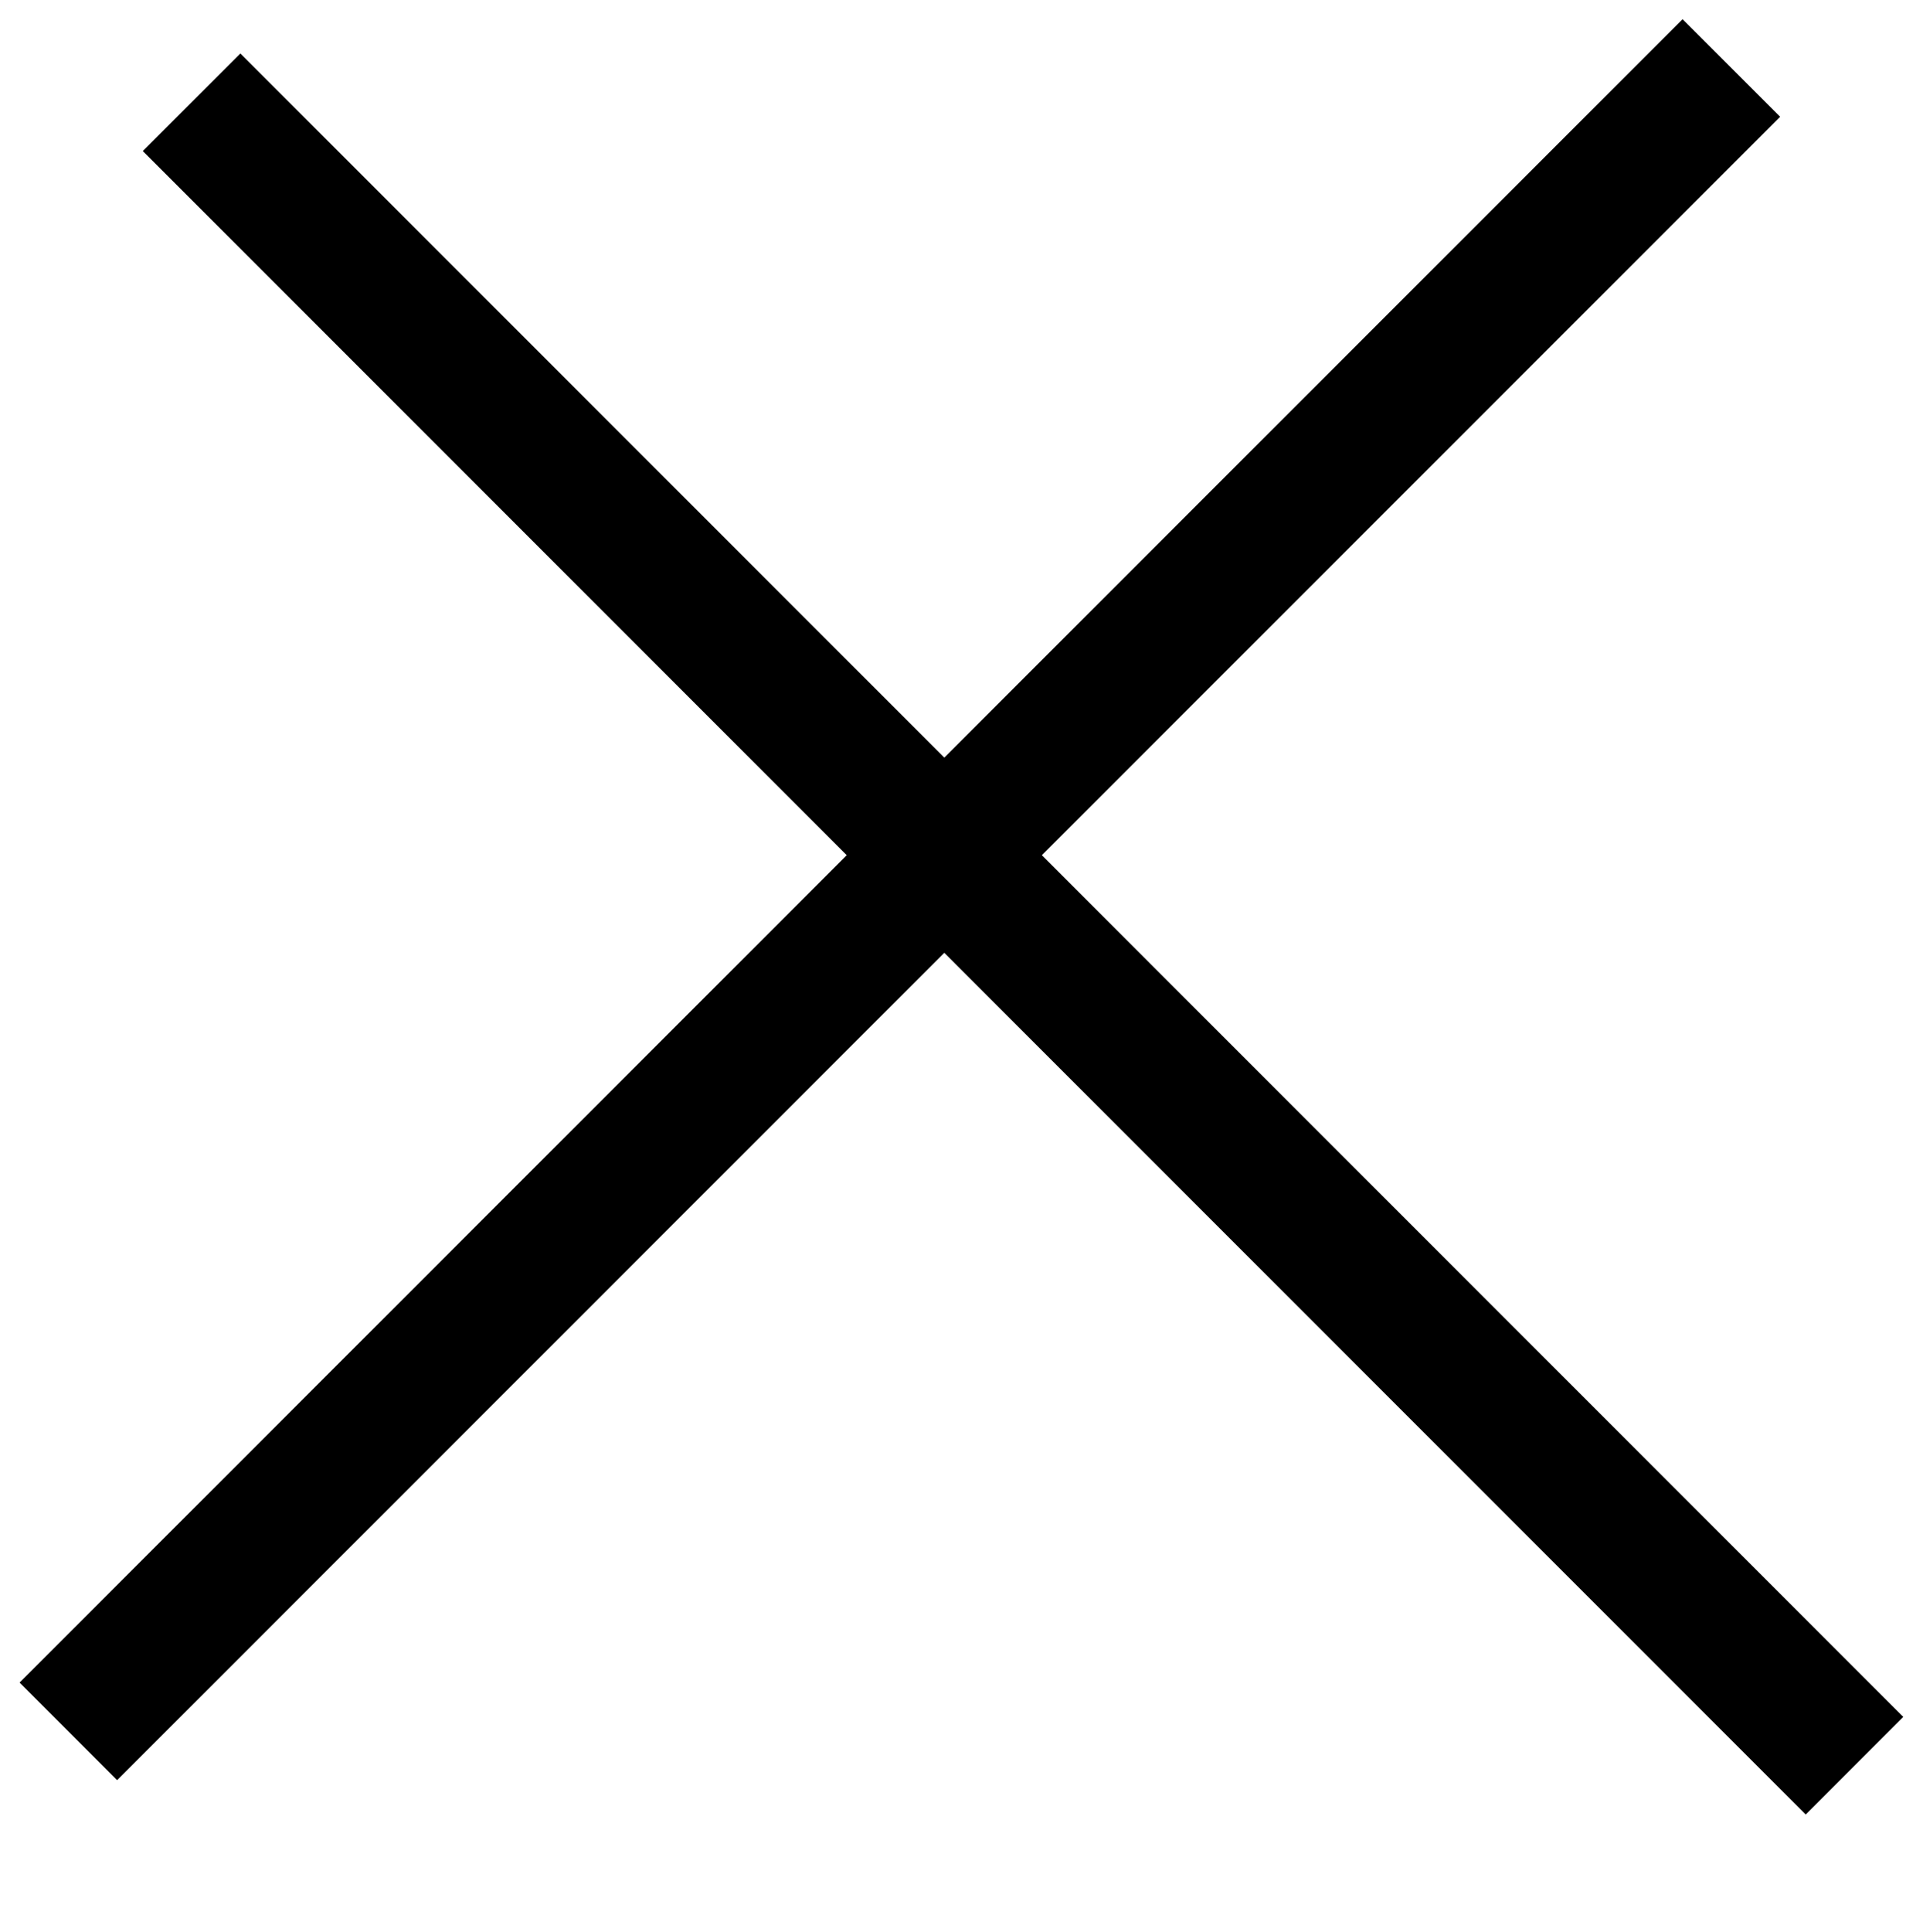
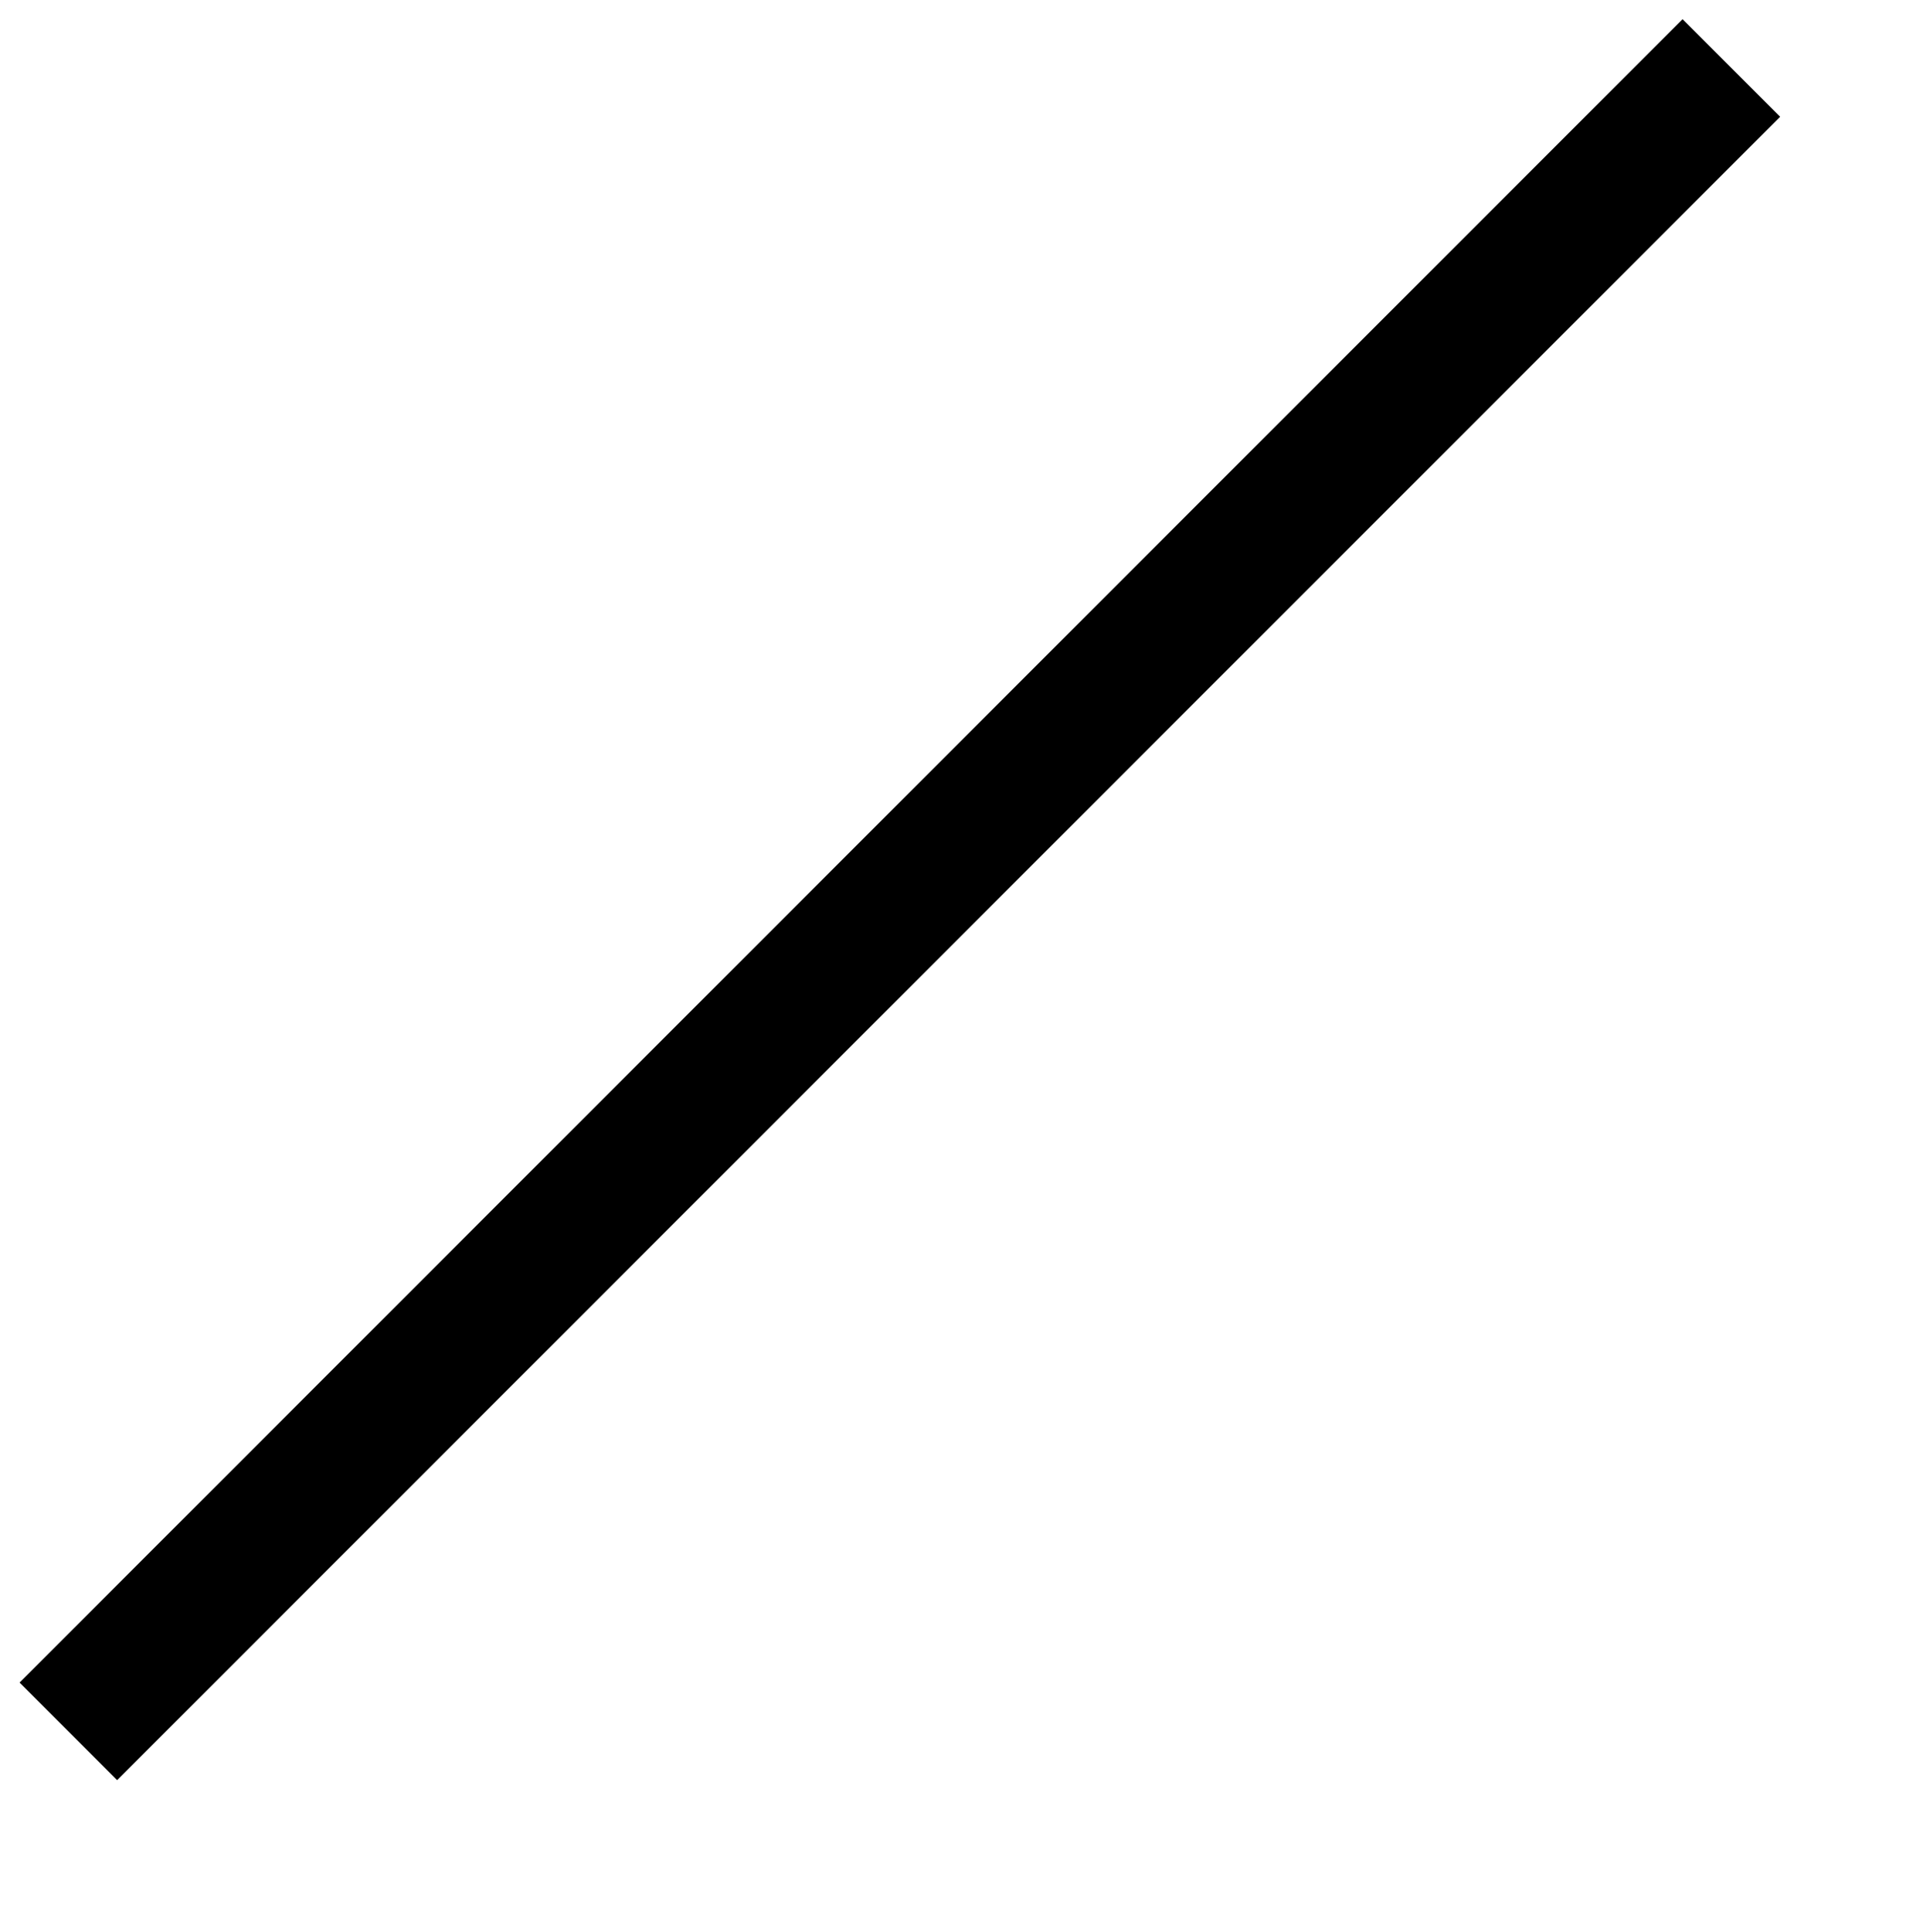
<svg xmlns="http://www.w3.org/2000/svg" id="close.svg" width="27.875" height="28" viewBox="0 0 27.875 28">
  <defs>
    <style>
      .cls-1 {
        fill: none;
        stroke: #000;
        stroke-width: 2px;
        fill-rule: evenodd;
      }
    </style>
  </defs>
-   <path id="Фигура_1_копия_6" data-name="Фигура 1 копия 6" class="cls-1" d="M651.84,66.107l24.105,24.106" transform="translate(-649.063 -64.625)" />
  <path id="Фигура_1_копия_5" data-name="Фигура 1 копия 5" class="cls-1" d="M650.054,89.715L674.16,65.61" transform="translate(-649.063 -64.625)" />
</svg>